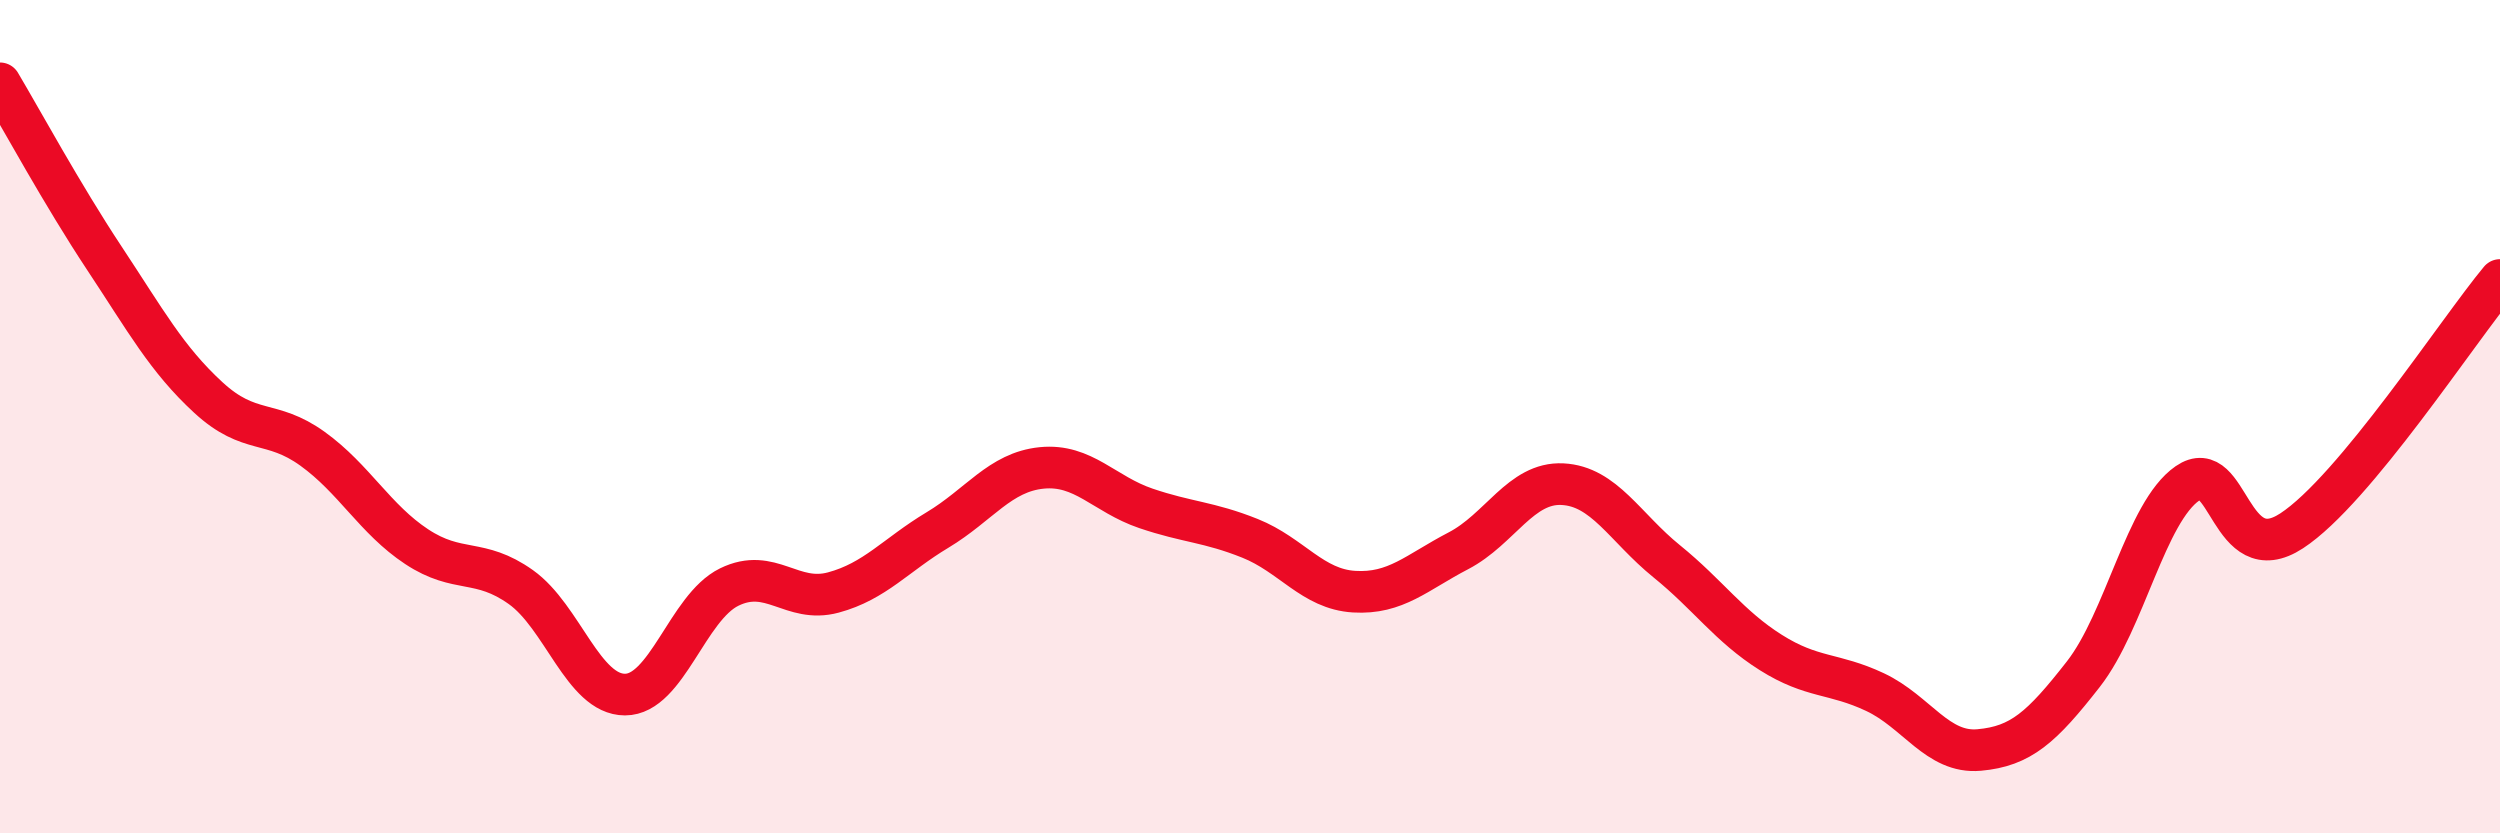
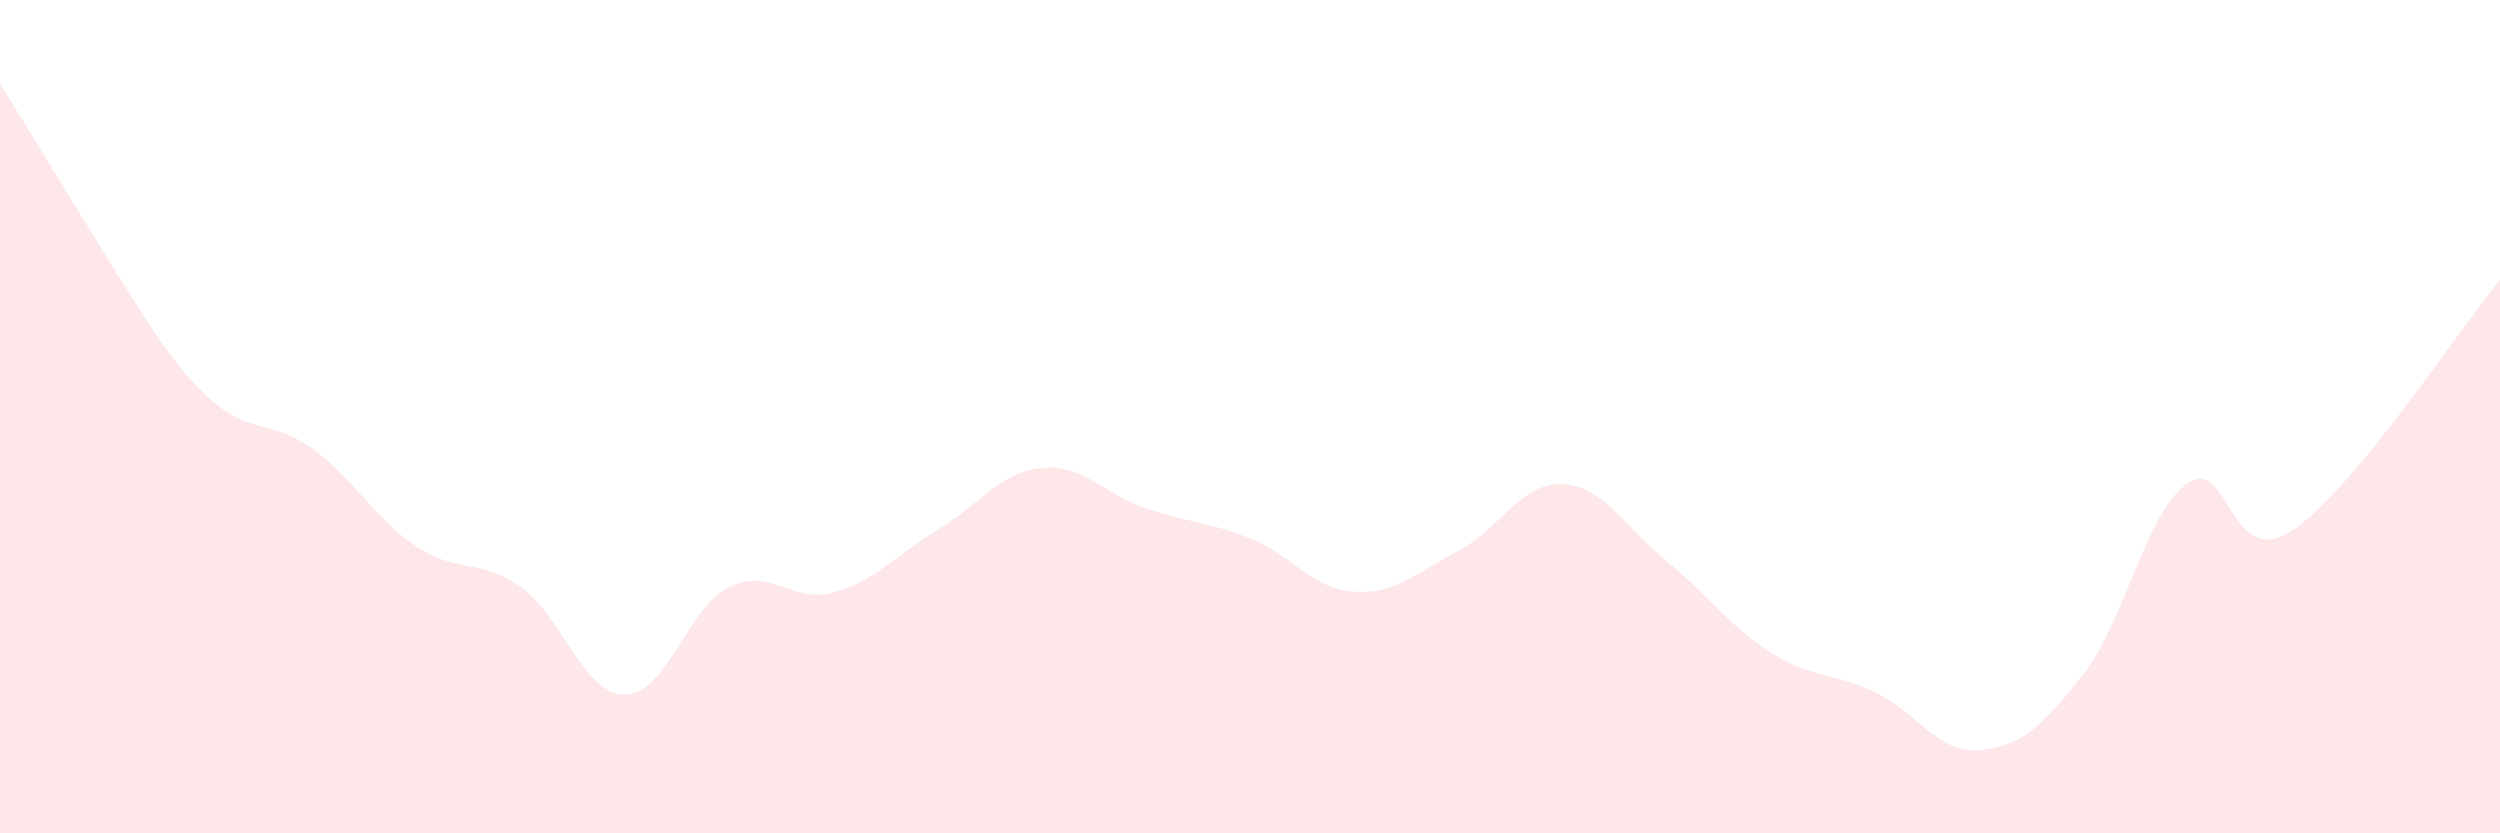
<svg xmlns="http://www.w3.org/2000/svg" width="60" height="20" viewBox="0 0 60 20">
-   <path d="M 0,2 C 0.5,2.84 1.5,4.68 2.5,6.19 C 3.5,7.7 4,8.62 5,9.54 C 6,10.46 6.5,10.05 7.5,10.77 C 8.5,11.49 9,12.46 10,13.12 C 11,13.78 11.5,13.38 12.5,14.09 C 13.5,14.8 14,16.67 15,16.67 C 16,16.67 16.5,14.58 17.5,14.09 C 18.5,13.6 19,14.49 20,14.22 C 21,13.95 21.5,13.32 22.5,12.72 C 23.5,12.12 24,11.33 25,11.23 C 26,11.13 26.5,11.86 27.5,12.2 C 28.5,12.54 29,12.52 30,12.92 C 31,13.32 31.5,14.14 32.5,14.2 C 33.5,14.26 34,13.74 35,13.22 C 36,12.7 36.5,11.57 37.5,11.62 C 38.5,11.67 39,12.66 40,13.47 C 41,14.28 41.5,15.03 42.5,15.66 C 43.5,16.29 44,16.14 45,16.61 C 46,17.08 46.5,18.09 47.5,18 C 48.5,17.91 49,17.46 50,16.18 C 51,14.9 51.5,12.29 52.5,11.6 C 53.5,10.91 53.5,13.72 55,12.74 C 56.5,11.76 59,7.92 60,6.72L60 20L0 20Z" fill="#EB0A25" opacity="0.1" stroke-linecap="round" stroke-linejoin="round" />
-   <path d="M 0,2 C 0.5,2.84 1.5,4.68 2.5,6.19 C 3.5,7.7 4,8.62 5,9.54 C 6,10.46 6.5,10.05 7.5,10.77 C 8.5,11.49 9,12.46 10,13.12 C 11,13.78 11.5,13.38 12.5,14.09 C 13.5,14.8 14,16.67 15,16.67 C 16,16.67 16.5,14.58 17.5,14.09 C 18.5,13.6 19,14.49 20,14.22 C 21,13.95 21.5,13.32 22.5,12.72 C 23.5,12.12 24,11.33 25,11.23 C 26,11.13 26.5,11.86 27.5,12.2 C 28.5,12.54 29,12.52 30,12.92 C 31,13.32 31.5,14.14 32.5,14.2 C 33.5,14.26 34,13.74 35,13.22 C 36,12.7 36.5,11.57 37.5,11.62 C 38.5,11.67 39,12.66 40,13.47 C 41,14.28 41.5,15.03 42.5,15.66 C 43.5,16.29 44,16.14 45,16.61 C 46,17.08 46.5,18.09 47.5,18 C 48.5,17.91 49,17.46 50,16.18 C 51,14.9 51.5,12.29 52.5,11.6 C 53.5,10.91 53.5,13.72 55,12.74 C 56.5,11.76 59,7.92 60,6.72" stroke="#EB0A25" stroke-width="1" fill="none" stroke-linecap="round" stroke-linejoin="round" />
+   <path d="M 0,2 C 3.5,7.7 4,8.62 5,9.54 C 6,10.46 6.5,10.05 7.5,10.77 C 8.5,11.49 9,12.46 10,13.12 C 11,13.78 11.5,13.38 12.5,14.09 C 13.5,14.8 14,16.67 15,16.67 C 16,16.67 16.5,14.58 17.5,14.09 C 18.5,13.6 19,14.49 20,14.22 C 21,13.95 21.5,13.32 22.5,12.72 C 23.5,12.12 24,11.33 25,11.23 C 26,11.13 26.5,11.86 27.5,12.2 C 28.5,12.54 29,12.52 30,12.92 C 31,13.32 31.5,14.14 32.5,14.2 C 33.5,14.26 34,13.74 35,13.22 C 36,12.7 36.5,11.57 37.5,11.62 C 38.5,11.67 39,12.66 40,13.47 C 41,14.28 41.5,15.03 42.5,15.66 C 43.5,16.29 44,16.14 45,16.61 C 46,17.08 46.5,18.09 47.5,18 C 48.5,17.91 49,17.46 50,16.18 C 51,14.9 51.5,12.29 52.5,11.6 C 53.5,10.91 53.5,13.72 55,12.74 C 56.5,11.76 59,7.92 60,6.72L60 20L0 20Z" fill="#EB0A25" opacity="0.1" stroke-linecap="round" stroke-linejoin="round" />
</svg>